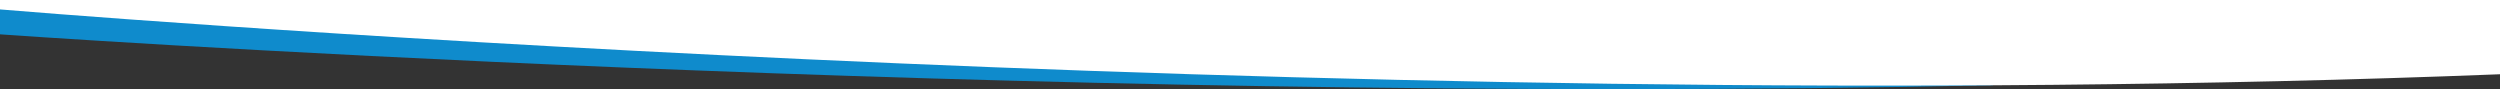
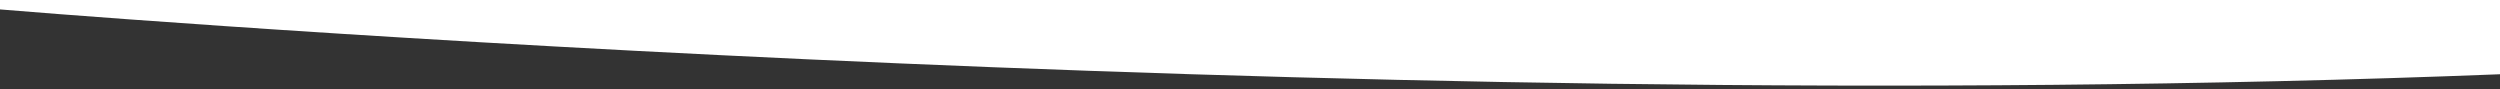
<svg xmlns="http://www.w3.org/2000/svg" version="1.1" id="Capa_1" x="0px" y="0px" viewBox="0 0 3000 107" style="enable-background:new 0 0 3000 107;" xml:space="preserve">
  <rect x="0" y="0" width="3000" height="107" fill="#333333" stroke="none" />
  <style type="text/css">
	.st0{fill:#0F8BCC;}
	.st1{fill:#FFFFFF;}
</style>
  <g>
-     <path class="st0" d="M0,41.2c0,0,1210.2,86.4,2391.4,61.1V5.3H0L0,41.2z" />
    <path class="st1" d="M0,11.3c0,0,1583.5,133.7,3000,77.8V0H0L0,11.3z" />
  </g>
</svg>